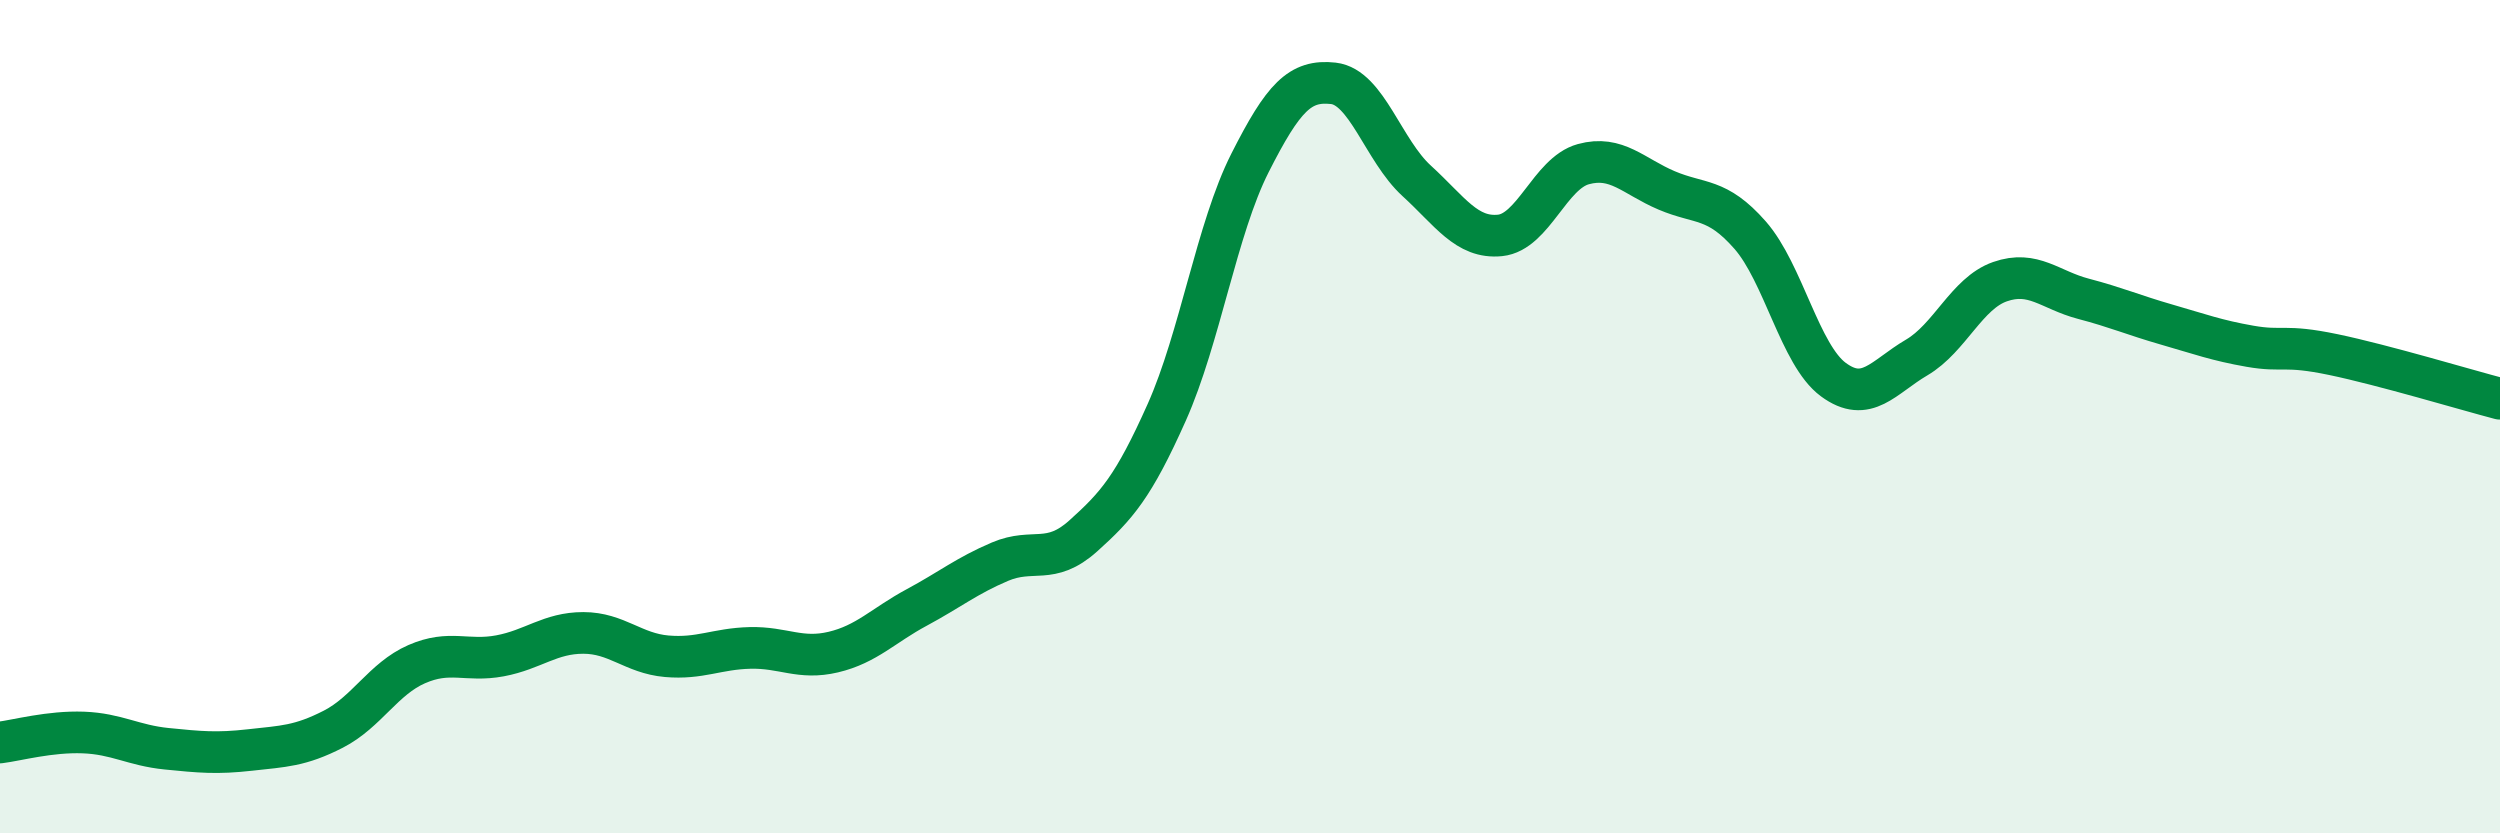
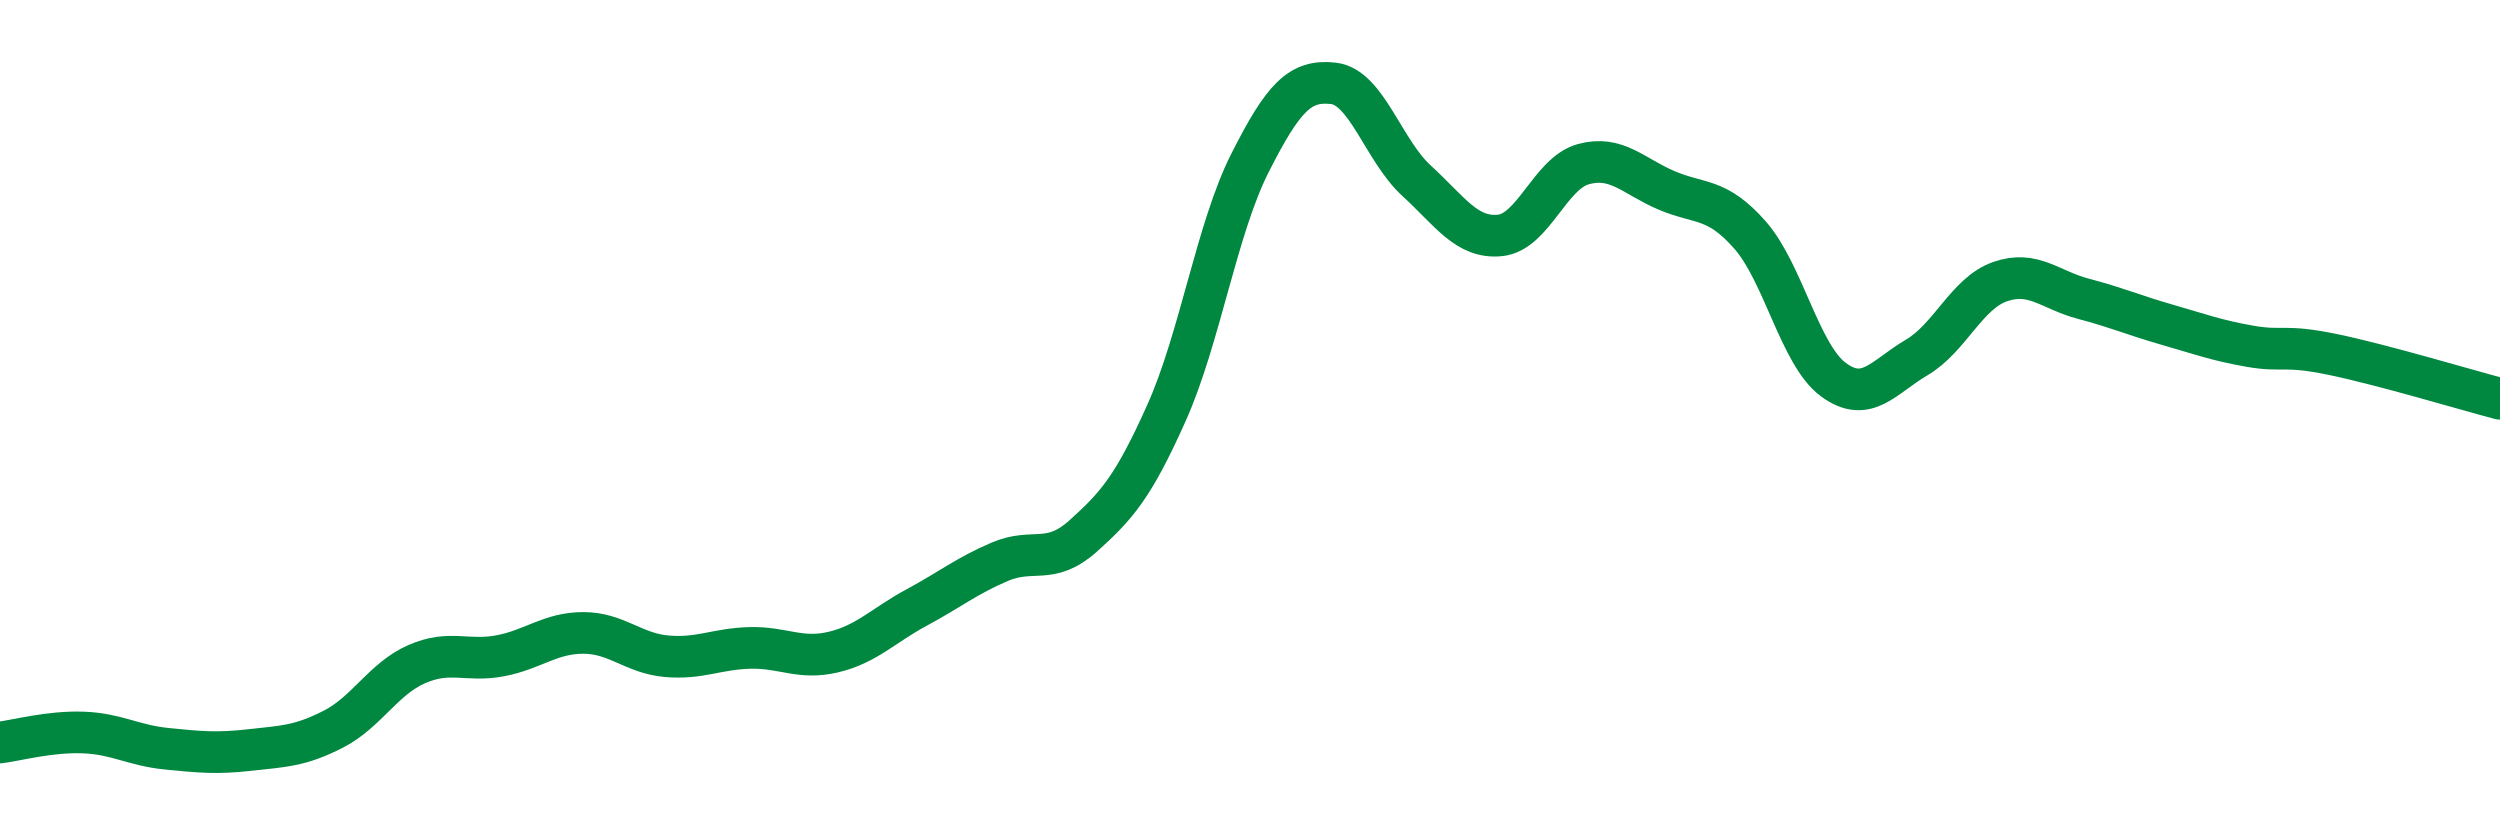
<svg xmlns="http://www.w3.org/2000/svg" width="60" height="20" viewBox="0 0 60 20">
-   <path d="M 0,17.82 C 0.4,17.77 1.2,17.55 2,17.58 C 2.8,17.61 3.2,17.89 4,17.97 C 4.8,18.05 5.2,18.09 6,18 C 6.8,17.91 7.2,17.91 8,17.5 C 8.8,17.09 9.2,16.29 10,15.94 C 10.8,15.59 11.2,15.89 12,15.74 C 12.8,15.59 13.2,15.19 14,15.19 C 14.8,15.19 15.2,15.68 16,15.75 C 16.8,15.82 17.2,15.57 18,15.55 C 18.8,15.53 19.2,15.84 20,15.65 C 20.8,15.46 21.2,15.01 22,14.58 C 22.8,14.15 23.2,13.82 24,13.48 C 24.8,13.14 25.2,13.58 26,12.86 C 26.8,12.14 27.2,11.69 28,9.9 C 28.8,8.11 29.2,5.49 30,3.91 C 30.8,2.33 31.2,1.91 32,2 C 32.8,2.09 33.2,3.61 34,4.34 C 34.8,5.07 35.2,5.73 36,5.65 C 36.8,5.57 37.2,4.16 38,3.94 C 38.8,3.72 39.2,4.23 40,4.57 C 40.8,4.91 41.2,4.73 42,5.64 C 42.8,6.55 43.2,8.52 44,9.11 C 44.8,9.7 45.2,9.05 46,8.58 C 46.8,8.11 47.2,7.04 48,6.76 C 48.8,6.48 49.2,6.96 50,7.17 C 50.8,7.38 51.2,7.56 52,7.79 C 52.8,8.02 53.2,8.17 54,8.31 C 54.8,8.45 54.8,8.26 56,8.51 C 57.2,8.76 59.2,9.36 60,9.57L60 20L0 20Z" fill="#008740" opacity="0.1" stroke-linecap="round" stroke-linejoin="round" />
  <path d="M 0,17.82 C 0.4,17.77 1.2,17.55 2,17.58 C 2.8,17.61 3.2,17.89 4,17.97 C 4.8,18.05 5.2,18.09 6,18 C 6.8,17.91 7.2,17.91 8,17.5 C 8.8,17.09 9.2,16.29 10,15.94 C 10.8,15.59 11.2,15.89 12,15.74 C 12.8,15.59 13.2,15.19 14,15.19 C 14.8,15.19 15.2,15.68 16,15.75 C 16.8,15.82 17.2,15.57 18,15.55 C 18.8,15.53 19.2,15.84 20,15.65 C 20.8,15.46 21.2,15.01 22,14.58 C 22.8,14.15 23.2,13.82 24,13.48 C 24.8,13.14 25.2,13.58 26,12.86 C 26.8,12.14 27.2,11.69 28,9.9 C 28.8,8.11 29.2,5.49 30,3.91 C 30.8,2.33 31.2,1.91 32,2 C 32.8,2.09 33.2,3.61 34,4.34 C 34.8,5.07 35.2,5.73 36,5.65 C 36.8,5.57 37.2,4.16 38,3.94 C 38.8,3.72 39.2,4.23 40,4.57 C 40.8,4.91 41.2,4.73 42,5.64 C 42.8,6.55 43.2,8.52 44,9.11 C 44.8,9.7 45.2,9.05 46,8.58 C 46.8,8.11 47.2,7.04 48,6.76 C 48.8,6.48 49.2,6.96 50,7.17 C 50.8,7.38 51.2,7.56 52,7.79 C 52.8,8.02 53.2,8.17 54,8.31 C 54.8,8.45 54.8,8.26 56,8.51 C 57.2,8.76 59.2,9.36 60,9.57" stroke="#008740" stroke-width="1" fill="none" stroke-linecap="round" stroke-linejoin="round" />
</svg>